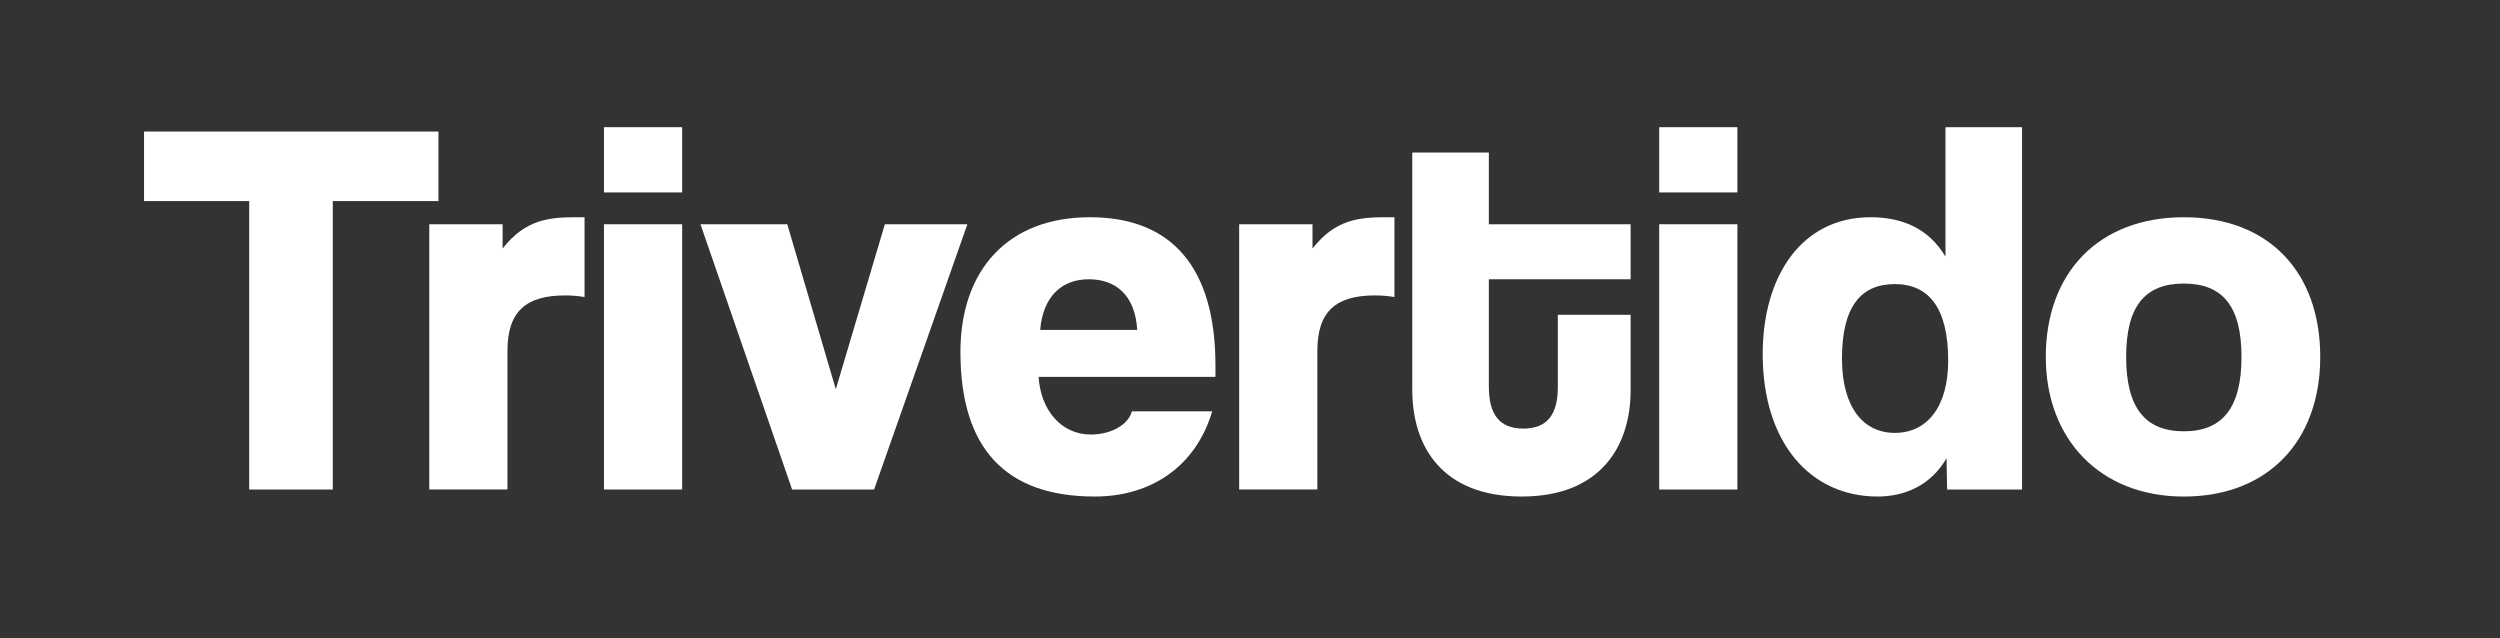
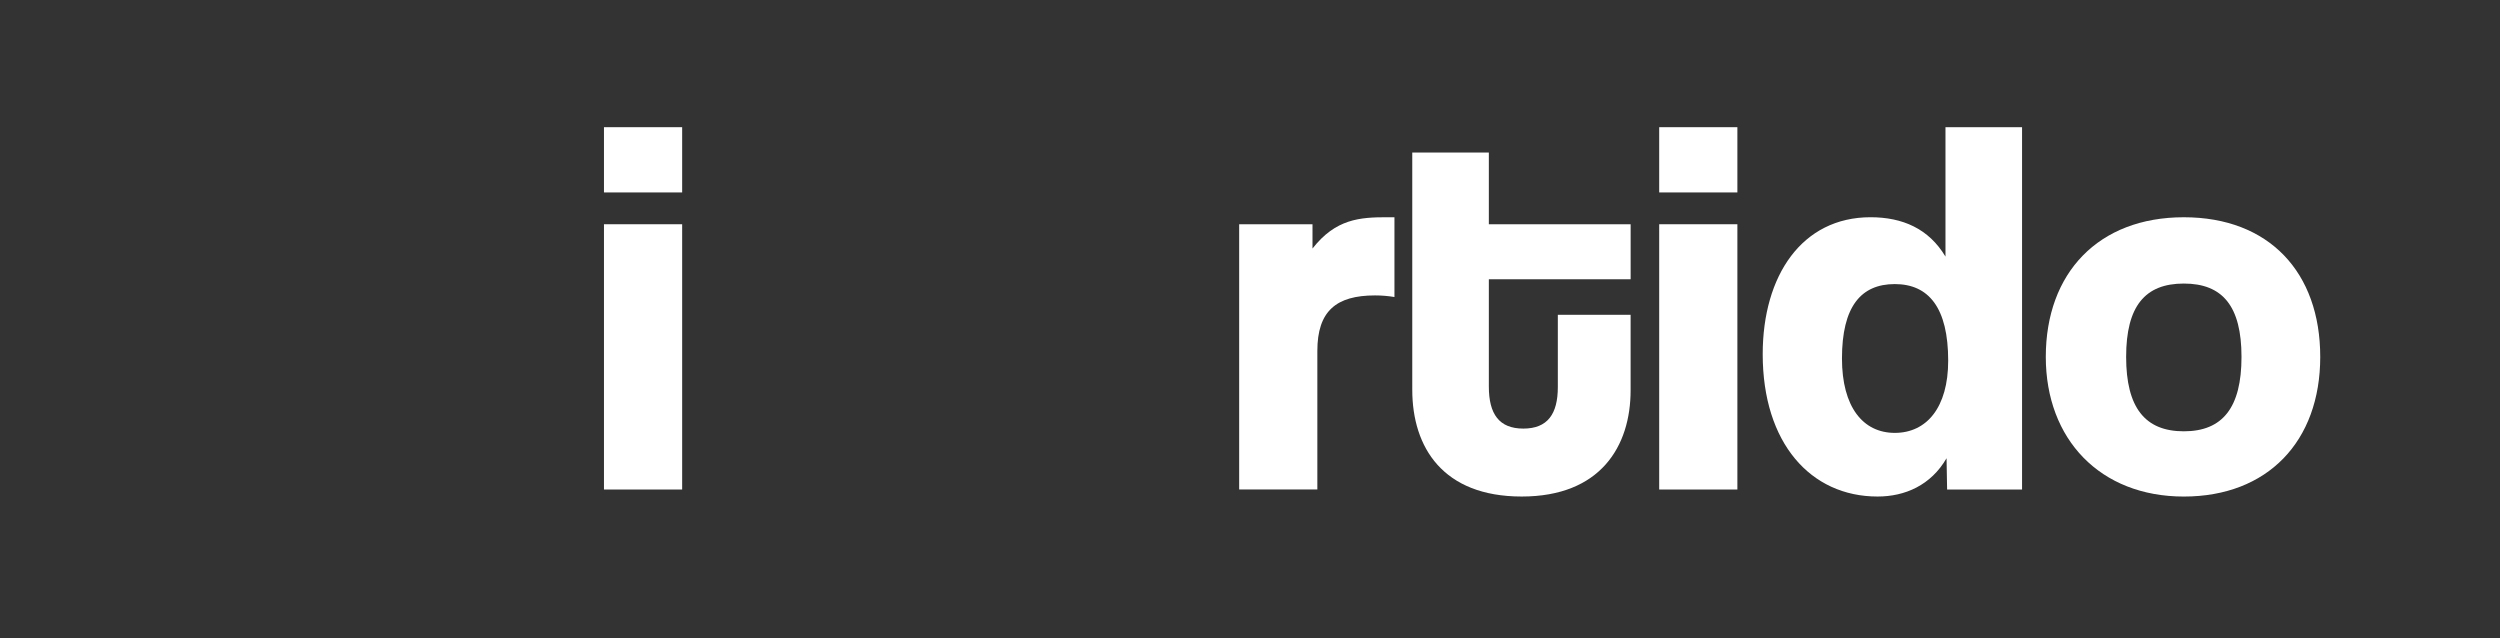
<svg xmlns="http://www.w3.org/2000/svg" id="Layer_1" data-name="Layer 1" viewBox="0 0 856 218.46">
  <rect x="0" y="0" width="856" height="218.46" fill="#333333" stroke="none" />
  <defs>
    <style>      .cls-1 {        fill: #fff;      }      .cls-2 {        isolation: isolate;      }    </style>
  </defs>
  <g class="cls-2">
    <g class="cls-2">
-       <path class="cls-1" d="M85.32,167.61v-98.76h-36v-23.81h100.8v23.81h-36.18v98.76h-28.61Z" />
-     </g>
+       </g>
    <g class="cls-2">
-       <path class="cls-1" d="M146.98,167.61v-90.83h25.11v8.31c7.94-10.15,16.24-10.71,25.48-10.71h2.58v27.32c-2.22-.37-4.43-.55-6.65-.55-13.29,0-19.75,5.35-19.75,19.01v47.44h-26.77Z" />
      <path class="cls-1" d="M206.8,65.89v-22.34h26.77v22.34h-26.77ZM206.8,167.61v-90.83h26.77v90.83h-26.77Z" />
    </g>
    <g class="cls-2">
-       <path class="cls-1" d="M271.22,167.61l-31.38-90.83h29.72l16.62,56.49,16.8-56.49h28.25l-31.94,90.83h-28.06Z" />
-     </g>
+       </g>
    <g class="cls-2">
-       <path class="cls-1" d="M355.61,129.03c.74,11.45,7.75,19.75,17.91,19.75,6.65,0,12.74-3.14,14.03-7.94h27.51c-5.54,18.65-20.67,29.17-40.24,29.17-30.65,0-45.97-16.62-45.97-49.48,0-28.06,16.25-46.15,44.31-46.15s43.01,17.17,43.01,50.77v3.88h-60.55ZM389.39,112.97c-.74-12-7.38-17.35-16.61-17.35s-15.69,5.91-16.62,17.35h33.23Z" />
      <path class="cls-1" d="M424.29,167.61v-90.83h25.11v8.31c7.94-10.15,16.24-10.71,25.48-10.71h2.58v27.32c-2.22-.37-4.43-.55-6.65-.55-13.29,0-19.75,5.35-19.75,19.01v47.44h-26.77Z" />
      <path class="cls-1" d="M558.32,133.64c0,19.2-10.34,36.37-37.29,36.37s-37.47-16.8-37.47-36.55V52.23h26.22v24.55h48.55v18.83h-48.55v36.74c0,9.41,3.51,14.4,11.81,14.4s11.81-4.99,11.81-14.22v-24.74h24.92v25.84Z" />
      <path class="cls-1" d="M568.11,65.89v-22.34h26.77v22.34h-26.77ZM568.11,167.61v-90.83h26.77v90.83h-26.77Z" />
      <path class="cls-1" d="M666.69,167.61l-.19-10.71c-5.35,9.23-14.21,13.11-23.63,13.11-22.89,0-39.32-18.28-39.32-48.74,0-26.95,13.47-46.89,36.92-46.89,10.89,0,19.94,3.88,25.66,13.48v-44.31h26.22v124.06h-25.66ZM667.06,123.49c0-18.09-6.65-26.22-18.28-26.22s-18.09,7.75-18.09,25.48c0,16.61,7.2,25.47,18.09,25.47s18.28-8.68,18.28-24.74Z" />
      <path class="cls-1" d="M700.48,122.2c0-28.8,18.09-47.81,47.26-47.81s46.71,18.83,46.71,47.81-18.09,47.82-46.71,47.82-47.26-19.57-47.26-47.82ZM767.49,122.2c0-17.35-6.46-25.11-19.75-25.11s-19.75,7.75-19.75,25.11,6.46,25.48,19.75,25.48,19.75-8.12,19.75-25.48Z" />
    </g>
  </g>
</svg>